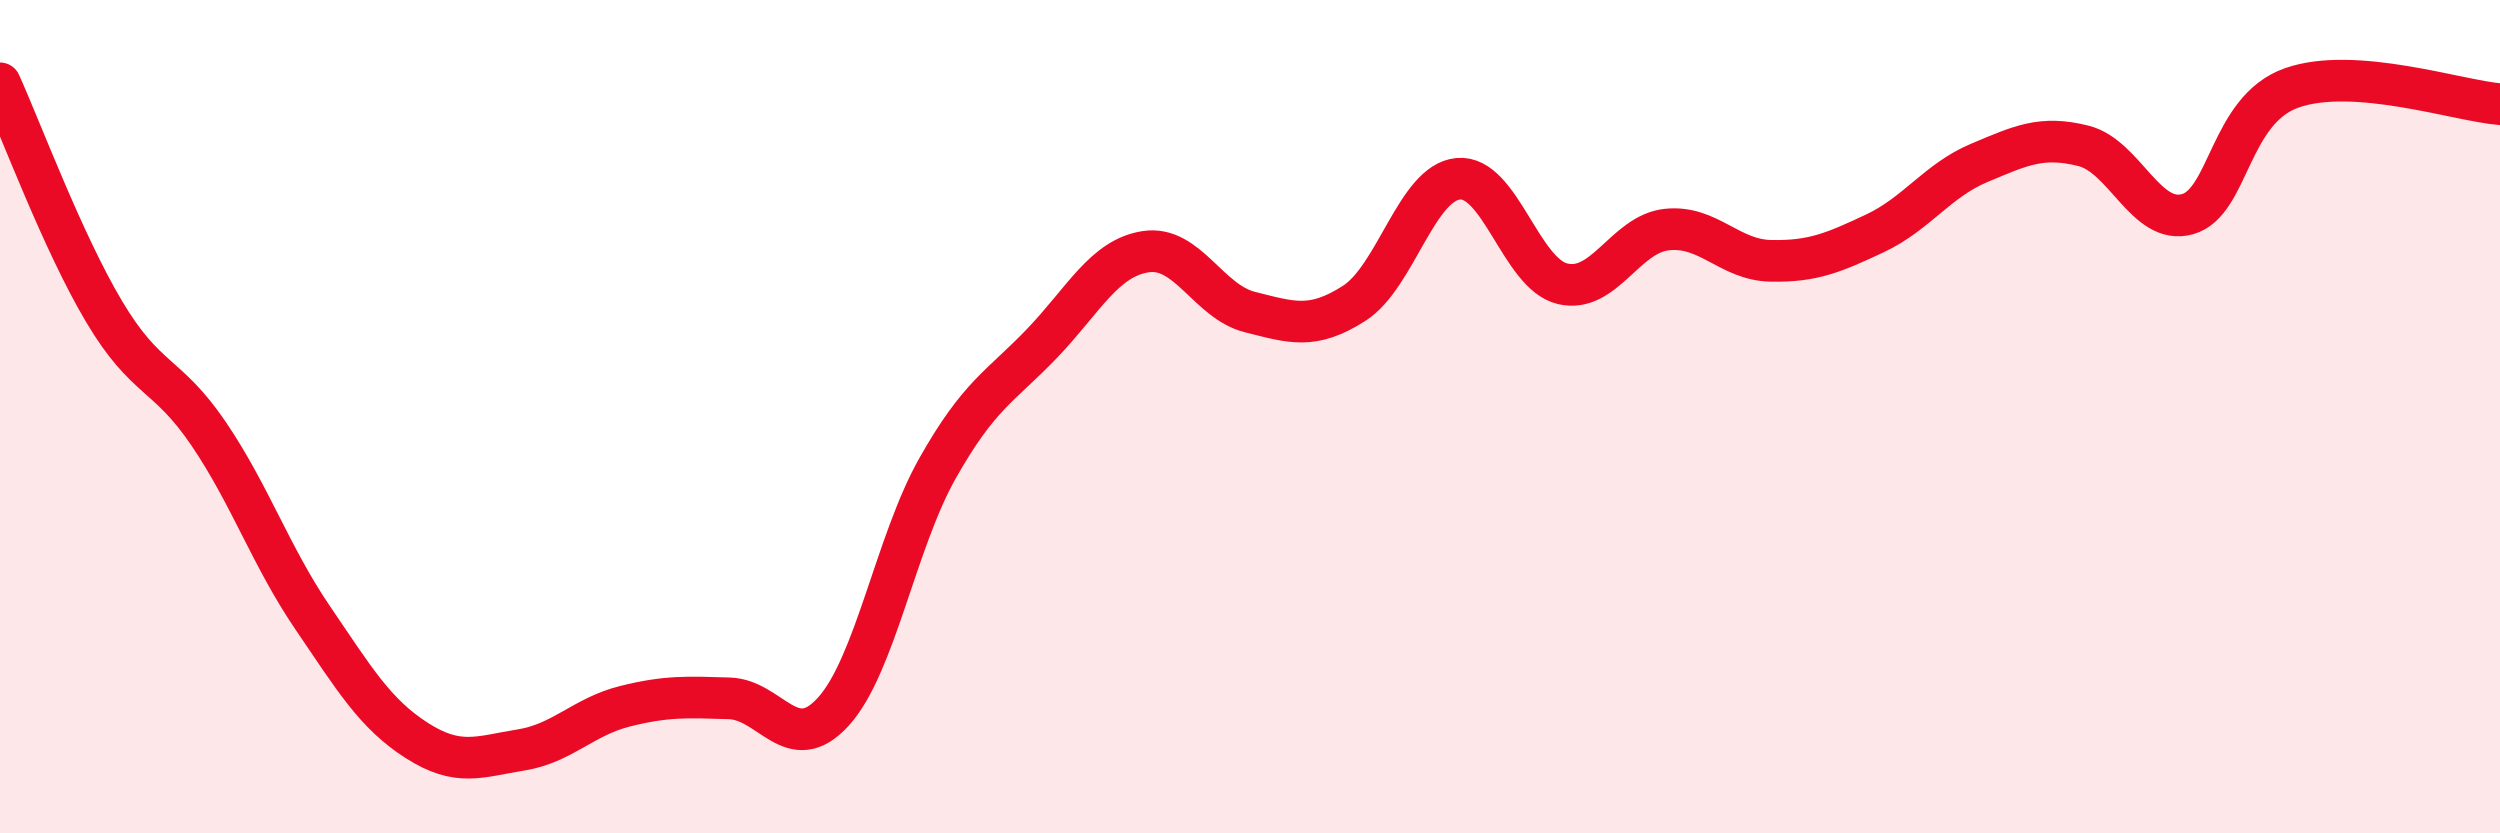
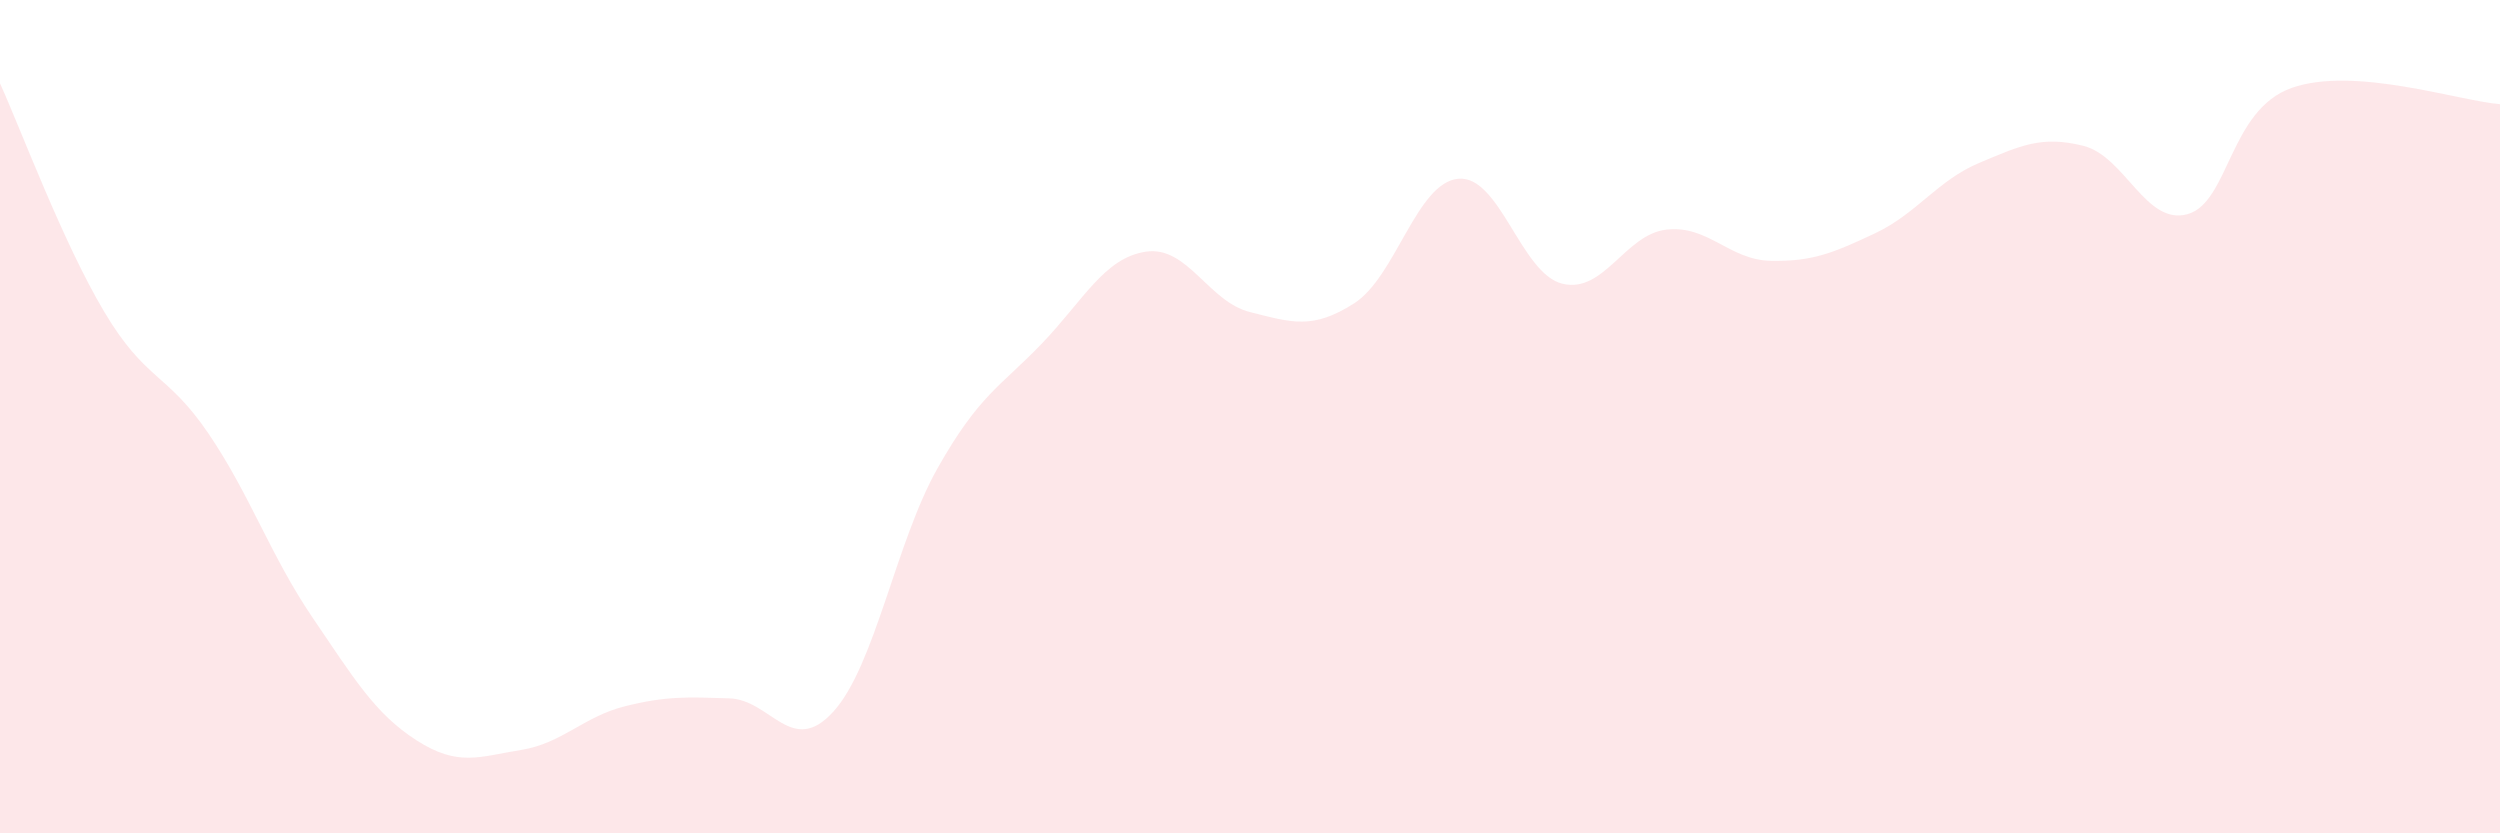
<svg xmlns="http://www.w3.org/2000/svg" width="60" height="20" viewBox="0 0 60 20">
  <path d="M 0,2 C 0.5,3.1 1.5,5.8 2.5,7.48 C 3.5,9.16 4,8.93 5,10.4 C 6,11.87 6.5,13.35 7.5,14.82 C 8.5,16.29 9,17.13 10,17.77 C 11,18.41 11.5,18.16 12.5,18 C 13.5,17.84 14,17.2 15,16.95 C 16,16.7 16.5,16.73 17.5,16.76 C 18.5,16.79 19,18.18 20,17.08 C 21,15.98 21.5,13.01 22.5,11.24 C 23.5,9.47 24,9.29 25,8.25 C 26,7.21 26.5,6.19 27.5,6.04 C 28.5,5.89 29,7.24 30,7.49 C 31,7.74 31.5,7.92 32.5,7.28 C 33.5,6.64 34,4.38 35,4.29 C 36,4.2 36.5,6.57 37.5,6.81 C 38.5,7.05 39,5.62 40,5.51 C 41,5.4 41.5,6.24 42.5,6.26 C 43.5,6.28 44,6.07 45,5.6 C 46,5.13 46.5,4.33 47.5,3.91 C 48.5,3.49 49,3.25 50,3.5 C 51,3.75 51.5,5.42 52.5,5.14 C 53.5,4.86 53.5,2.64 55,2.11 C 56.5,1.58 59,2.42 60,2.5L60 20L0 20Z" fill="#EB0A25" opacity="0.1" stroke-linecap="round" stroke-linejoin="round" />
-   <path d="M 0,2 C 0.5,3.1 1.5,5.8 2.5,7.48 C 3.5,9.16 4,8.93 5,10.4 C 6,11.87 6.5,13.35 7.5,14.82 C 8.5,16.29 9,17.13 10,17.77 C 11,18.41 11.5,18.16 12.5,18 C 13.5,17.84 14,17.2 15,16.95 C 16,16.7 16.5,16.73 17.5,16.76 C 18.5,16.79 19,18.18 20,17.08 C 21,15.98 21.5,13.01 22.5,11.24 C 23.5,9.47 24,9.29 25,8.25 C 26,7.21 26.5,6.19 27.5,6.04 C 28.5,5.89 29,7.24 30,7.49 C 31,7.74 31.5,7.92 32.5,7.28 C 33.5,6.64 34,4.38 35,4.29 C 36,4.2 36.5,6.57 37.5,6.81 C 38.5,7.05 39,5.62 40,5.51 C 41,5.4 41.5,6.24 42.5,6.26 C 43.5,6.28 44,6.07 45,5.6 C 46,5.13 46.5,4.33 47.5,3.91 C 48.5,3.49 49,3.25 50,3.5 C 51,3.75 51.5,5.42 52.5,5.14 C 53.5,4.86 53.5,2.64 55,2.11 C 56.5,1.58 59,2.42 60,2.5" stroke="#EB0A25" stroke-width="1" fill="none" stroke-linecap="round" stroke-linejoin="round" />
</svg>